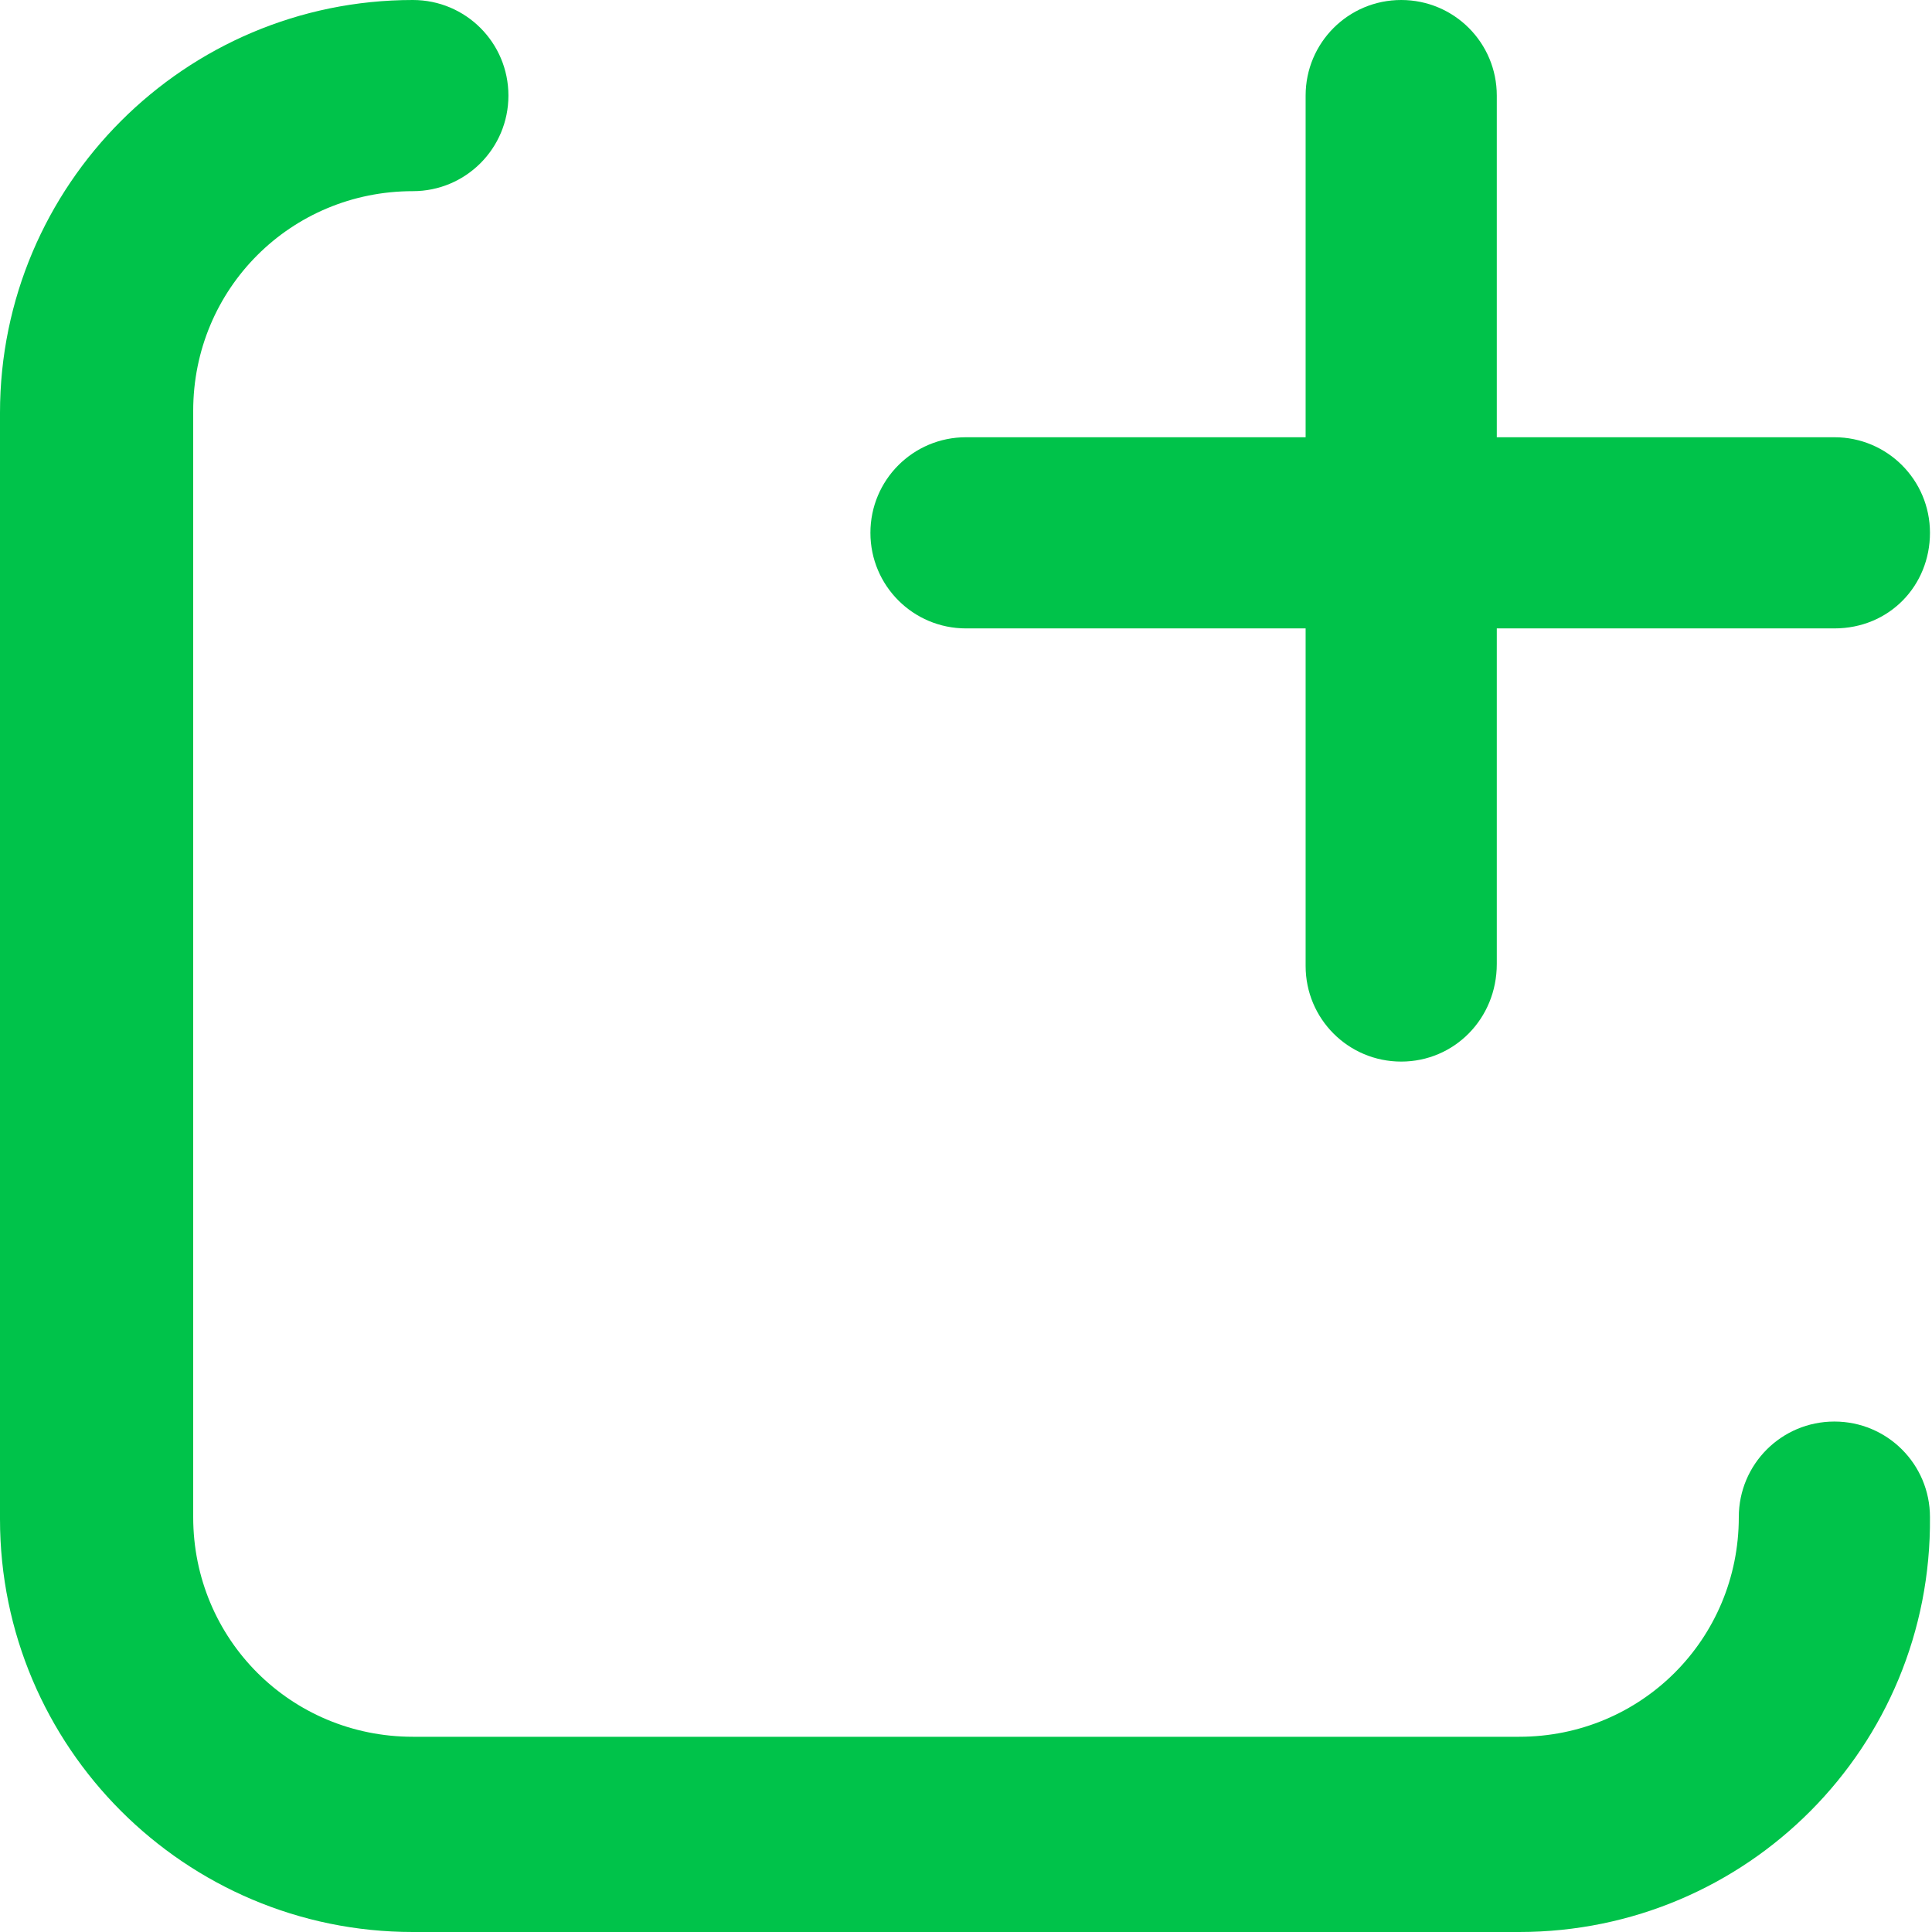
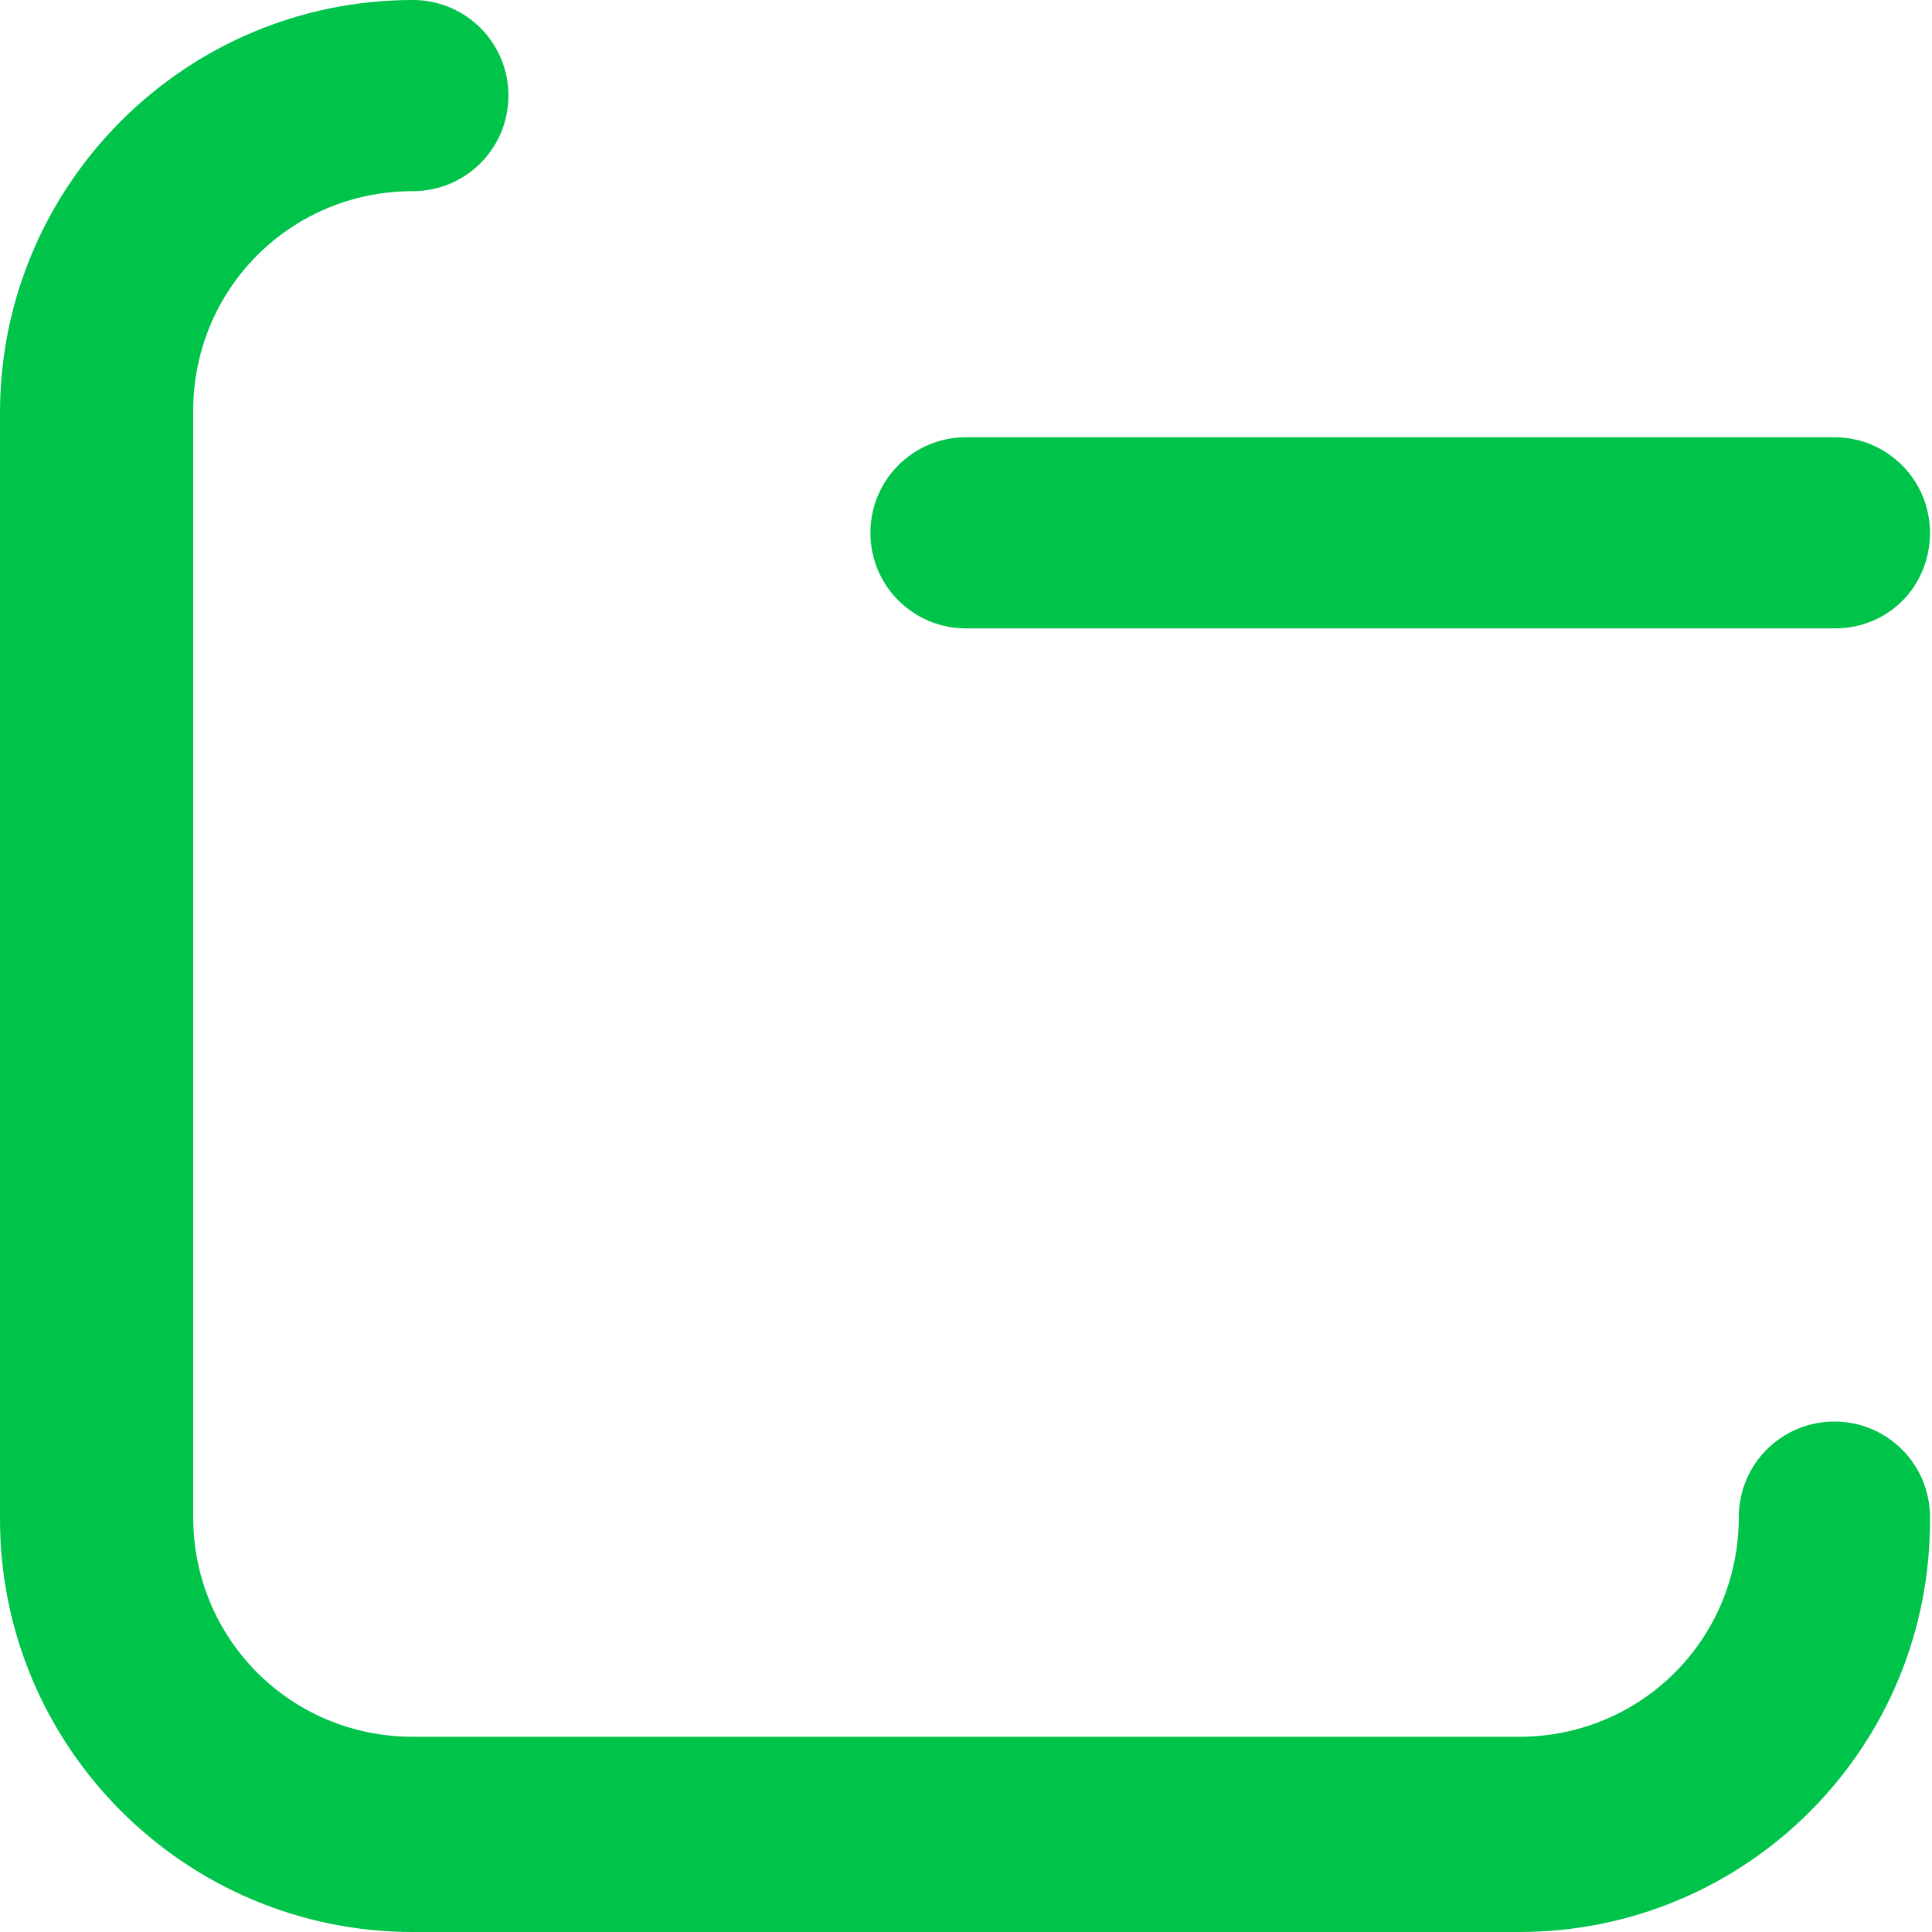
<svg xmlns="http://www.w3.org/2000/svg" height="100px" width="100px" fill="#00c34a" version="1.1" x="0px" y="0px" viewBox="0 0 95 95" style="enable-background:new 0 0 95 95;" xml:space="preserve">
  <style type="text/css">
	.st0{fill:none;}
	.st1{fill:none;stroke:#ffffff;stroke-width:10;stroke-miterlimit:10;}
	.st2{fill:none;stroke:#ffffff;stroke-width:10;stroke-linejoin:round;stroke-miterlimit:10;}
	.st3{fill:none;stroke:#ffffff;stroke-width:10;stroke-linecap:round;stroke-linejoin:round;stroke-miterlimit:10;}
</style>
  <g>
    <rect x="2.5" y="2.5" class="st0" width="90" height="90" />
  </g>
  <path d="M74.7,95H20.3C9.1,95,0,85.9,0,74.7V20.3C0,9.1,9.1,0,20.3,0C22.9,0,25,2.1,25,4.7s-2.1,4.7-4.7,4.7  c-6,0-10.8,4.8-10.8,10.8v54.4c0,6,4.8,10.8,10.8,10.8h54.4c6,0,10.8-4.8,10.8-10.8c0-2.6,2.1-4.7,4.7-4.7s4.7,2.1,4.7,4.7  C95,85.9,85.9,95,74.7,95z" />
  <path d="M90.2,30.9H47.5c-2.6,0-4.7-2.1-4.7-4.7s2.1-4.7,4.7-4.7h42.7c2.6,0,4.7,2.1,4.7,4.7S92.9,30.9,90.2,30.9z" />
-   <path d="M68.9,52.2c-2.6,0-4.7-2.1-4.7-4.7V4.7c0-2.6,2.1-4.7,4.7-4.7c2.6,0,4.7,2.1,4.7,4.7v42.7C73.6,50.1,71.5,52.2,68.9,52.2z" />
</svg>